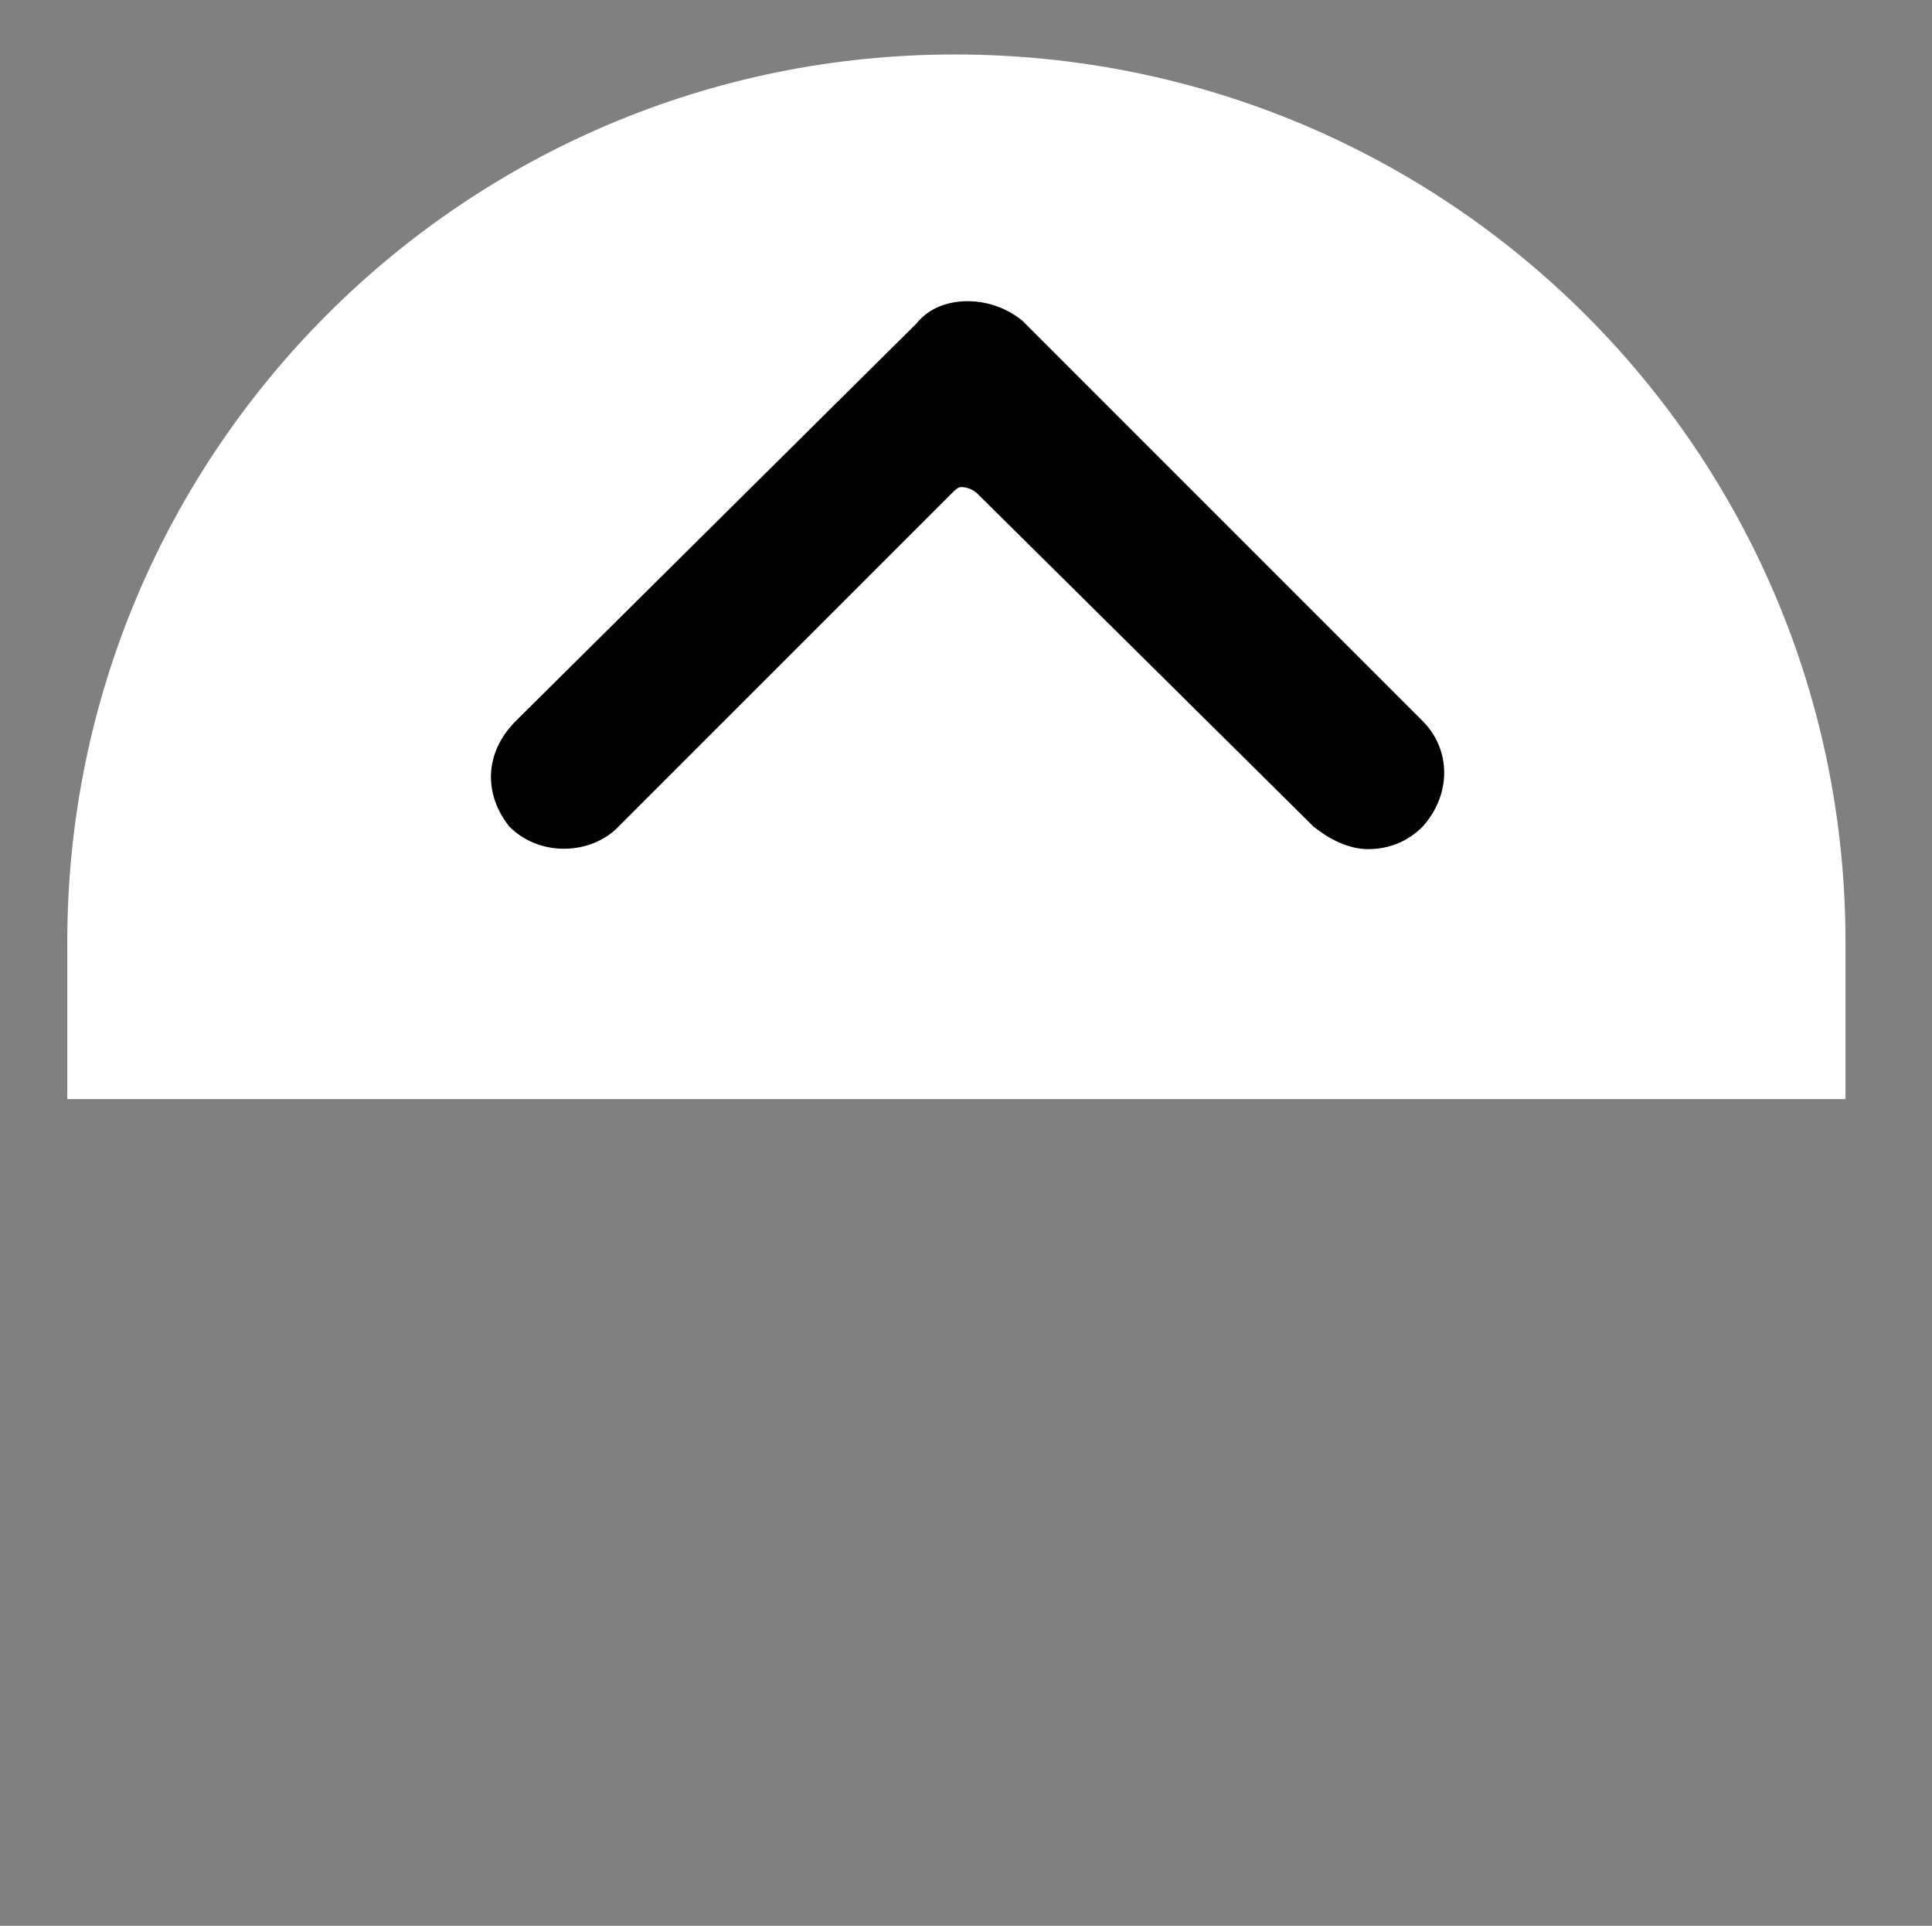
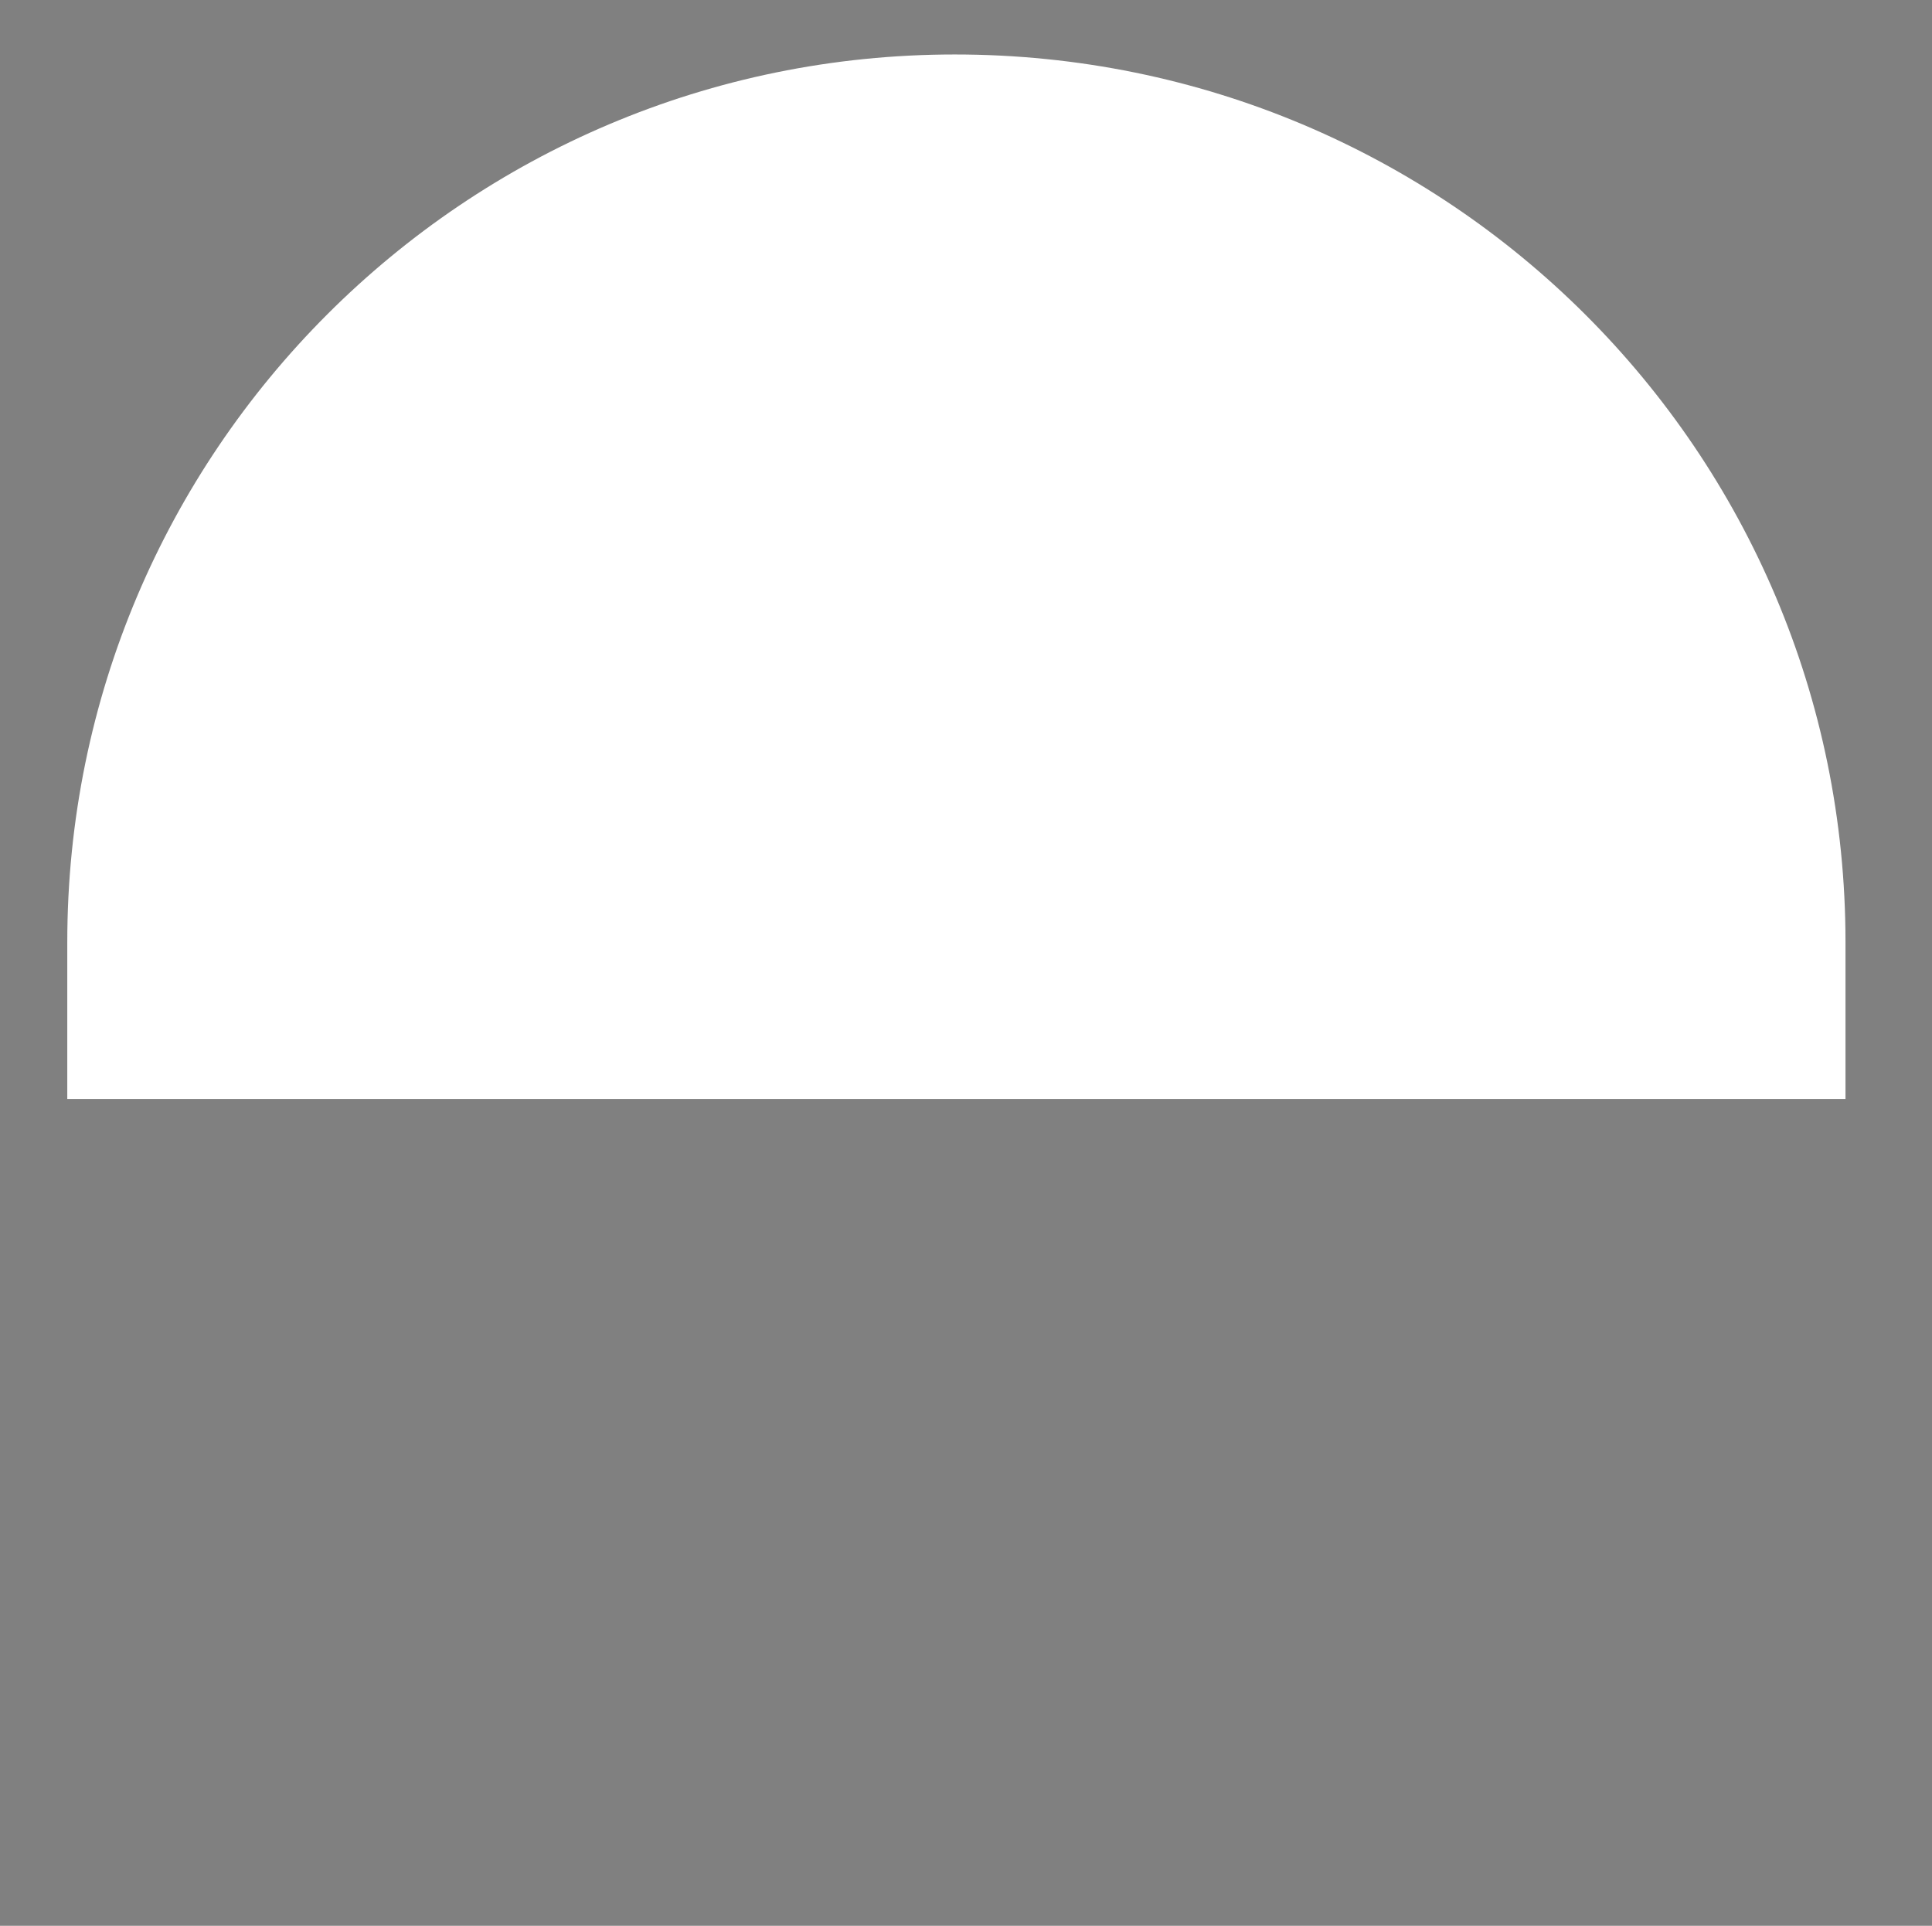
<svg xmlns="http://www.w3.org/2000/svg" version="1.1" id="Layer_1" x="0px" y="0px" viewBox="0 0 60.3 60.1" style="enable-background:new 0 0 60.3 60.1;" xml:space="preserve">
  <rect x="0" y="0" width="60.3" height="60.1" fill="#808080" stroke="none" />
  <style type="text/css">
	.st0{fill:#FFFFFF;}
</style>
  <path class="st0" d="M29.8,1.7L29.8,1.7C14.5,1.7,2.1,14.1,2.1,29.4v4.9h55.5v-4.9C57.6,14.1,45.2,1.7,29.8,1.7z" />
-   <path d="M15.9,25.8c0.9,0.9,2.4,0.9,3.3,0.1l10.5-10.5c0.1-0.1,0.2-0.2,0.3-0.2c0.2,0,0.4,0.1,0.5,0.2L41,25.8  c0.5,0.4,1.1,0.7,1.7,0.7c0.6,0,1.2-0.2,1.7-0.7c0.9-1,0.9-2.4,0-3.3L31.9,10c-0.5-0.4-1.1-0.6-1.7-0.6s-1.2,0.2-1.6,0.7L16.1,22.5  C15.1,23.5,15.1,24.8,15.9,25.8z" />
</svg>